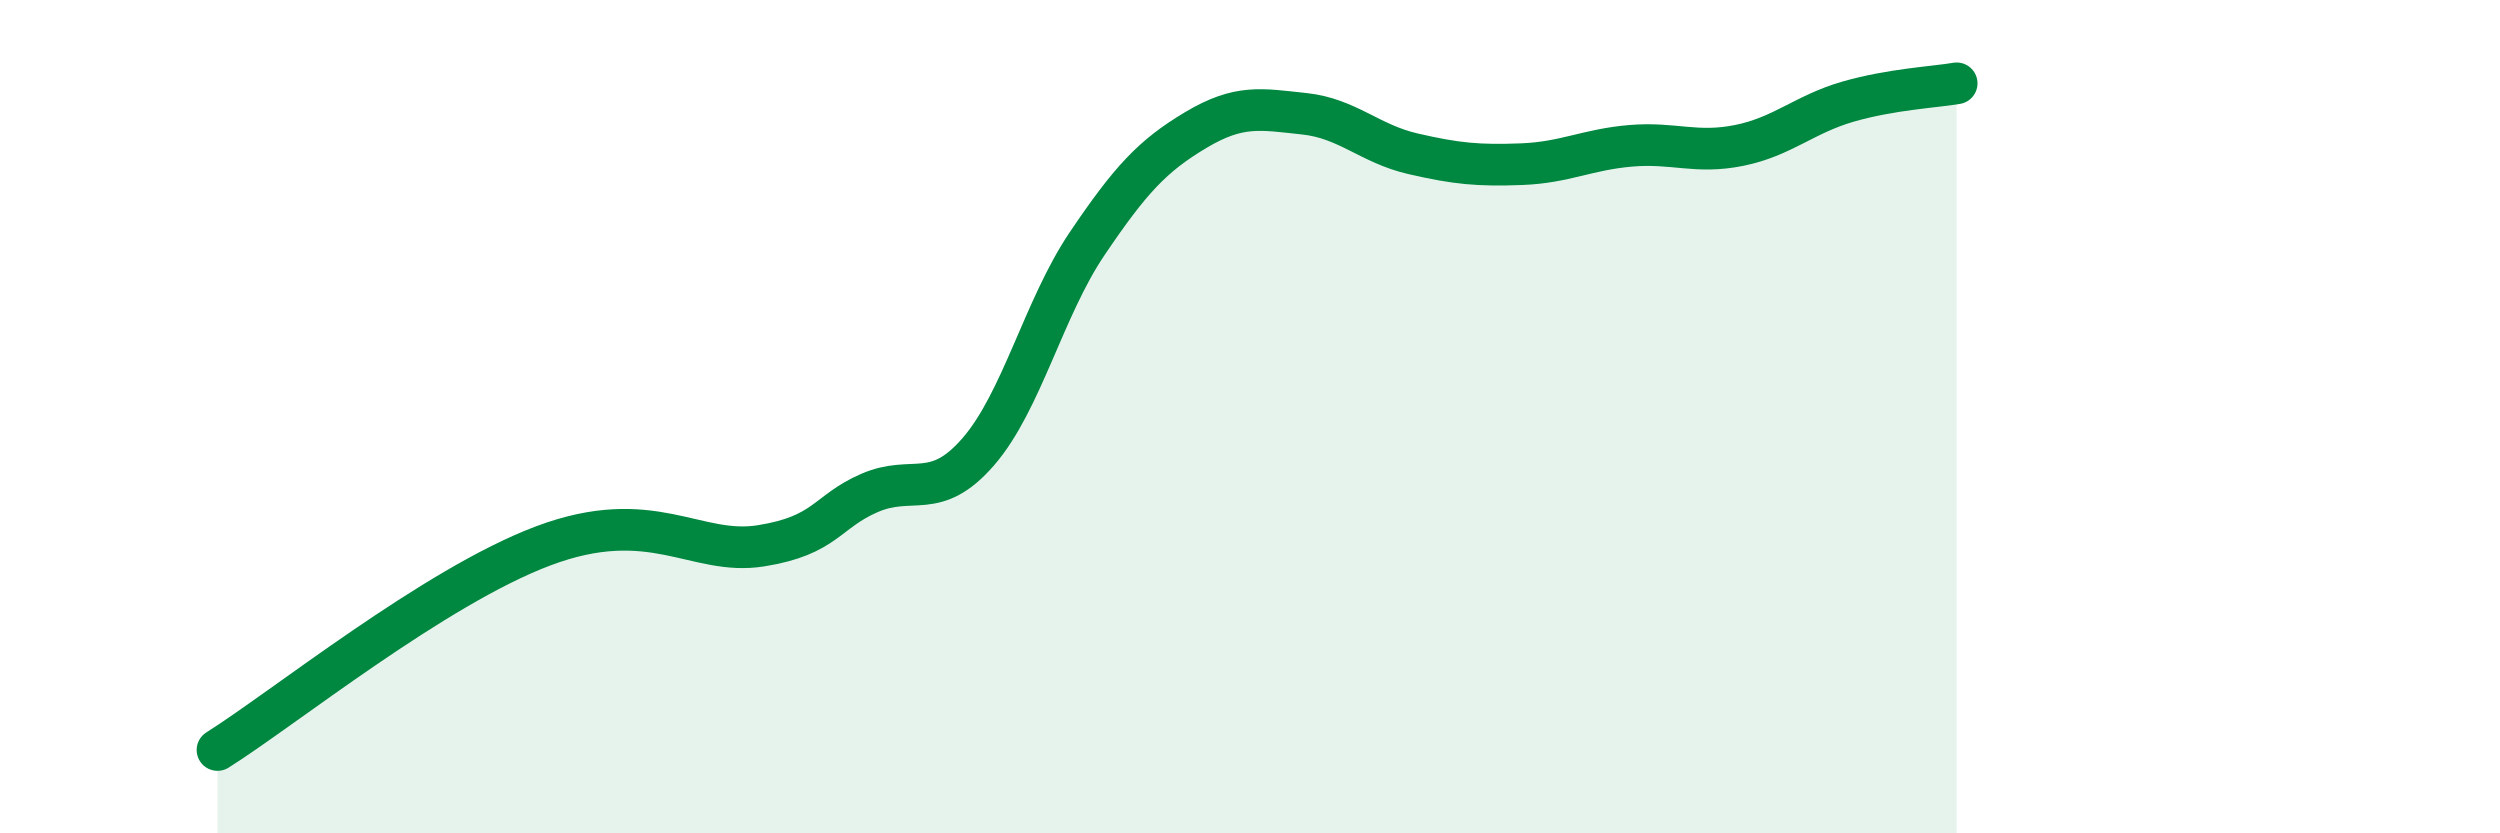
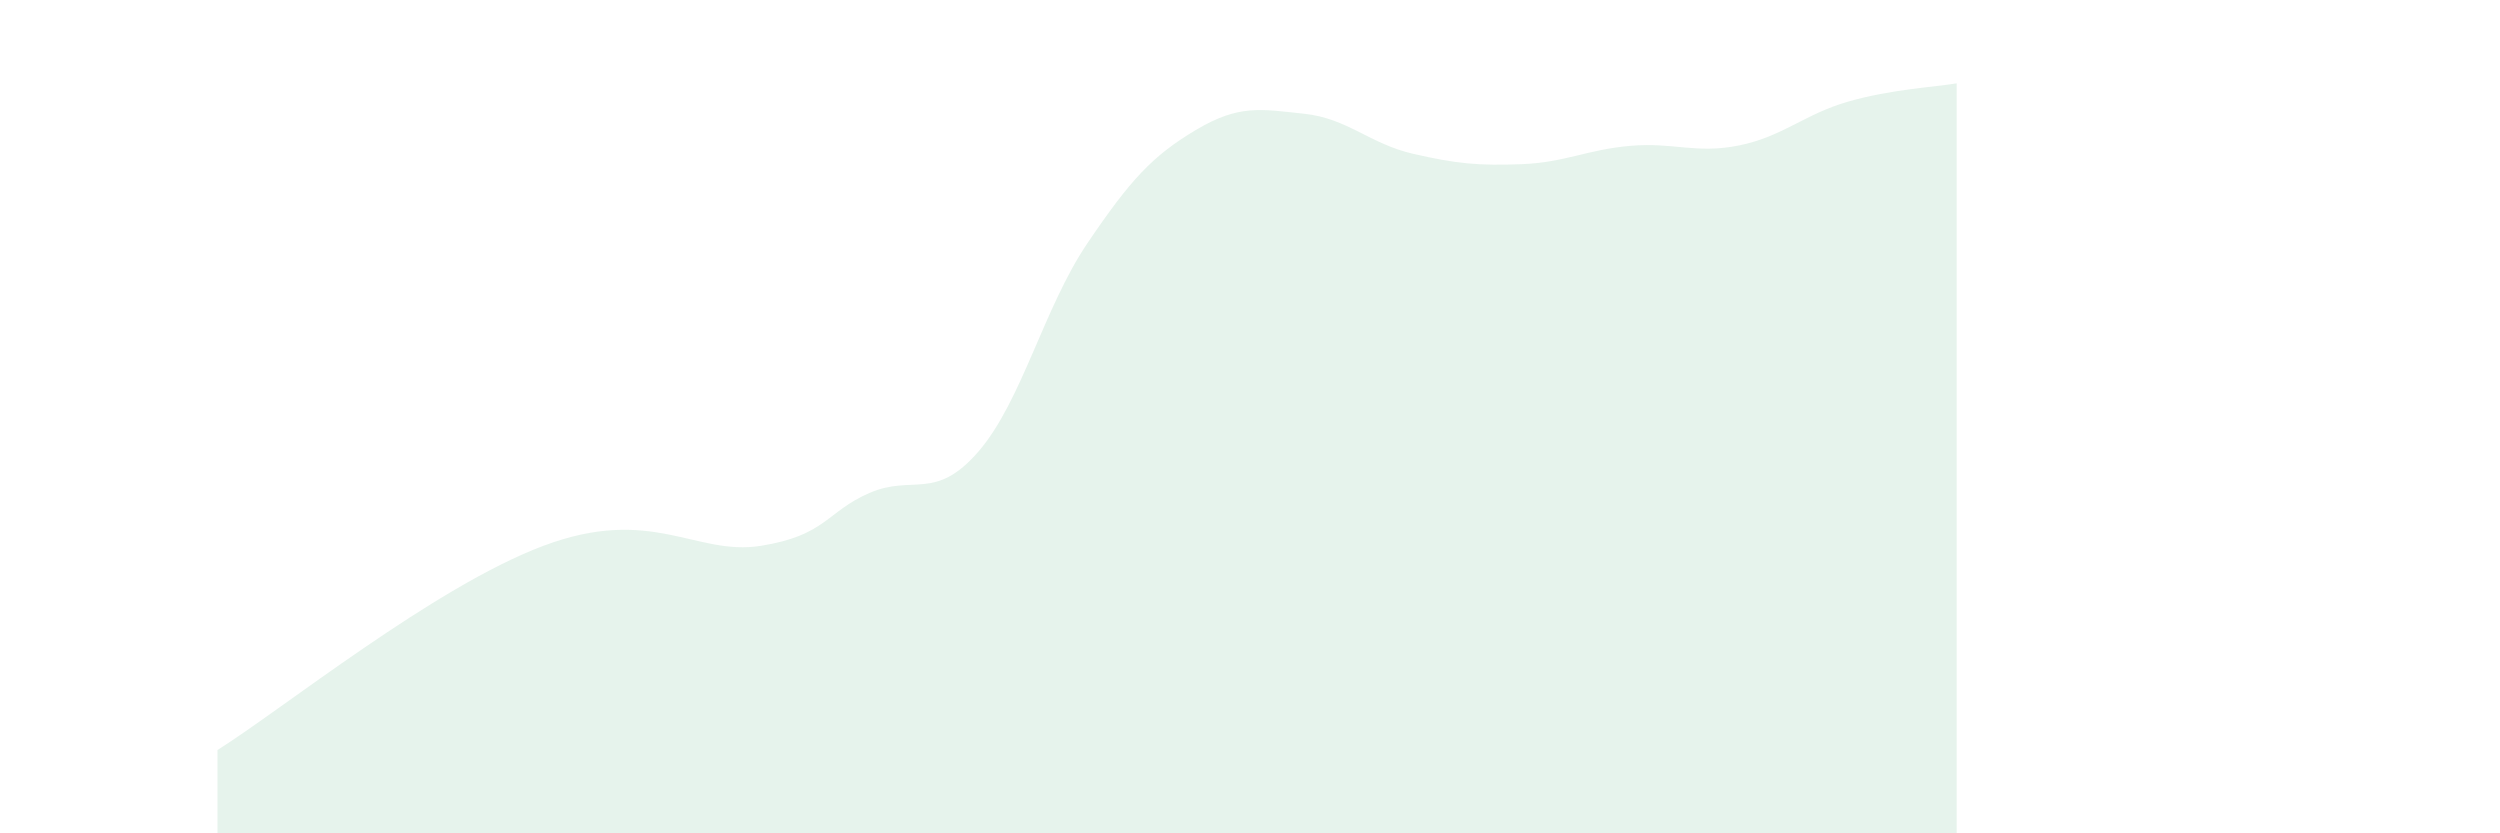
<svg xmlns="http://www.w3.org/2000/svg" width="60" height="20" viewBox="0 0 60 20">
  <path d="M 5.22,18 C 6.78,17.02 10.43,14.08 13.04,13.1 C 15.65,12.12 16.69,13.35 18.26,13.1 C 19.83,12.85 19.83,12.28 20.87,11.83 C 21.91,11.38 22.44,12.04 23.48,10.84 C 24.52,9.64 25.05,7.39 26.09,5.85 C 27.13,4.31 27.66,3.74 28.7,3.12 C 29.74,2.5 30.26,2.62 31.3,2.73 C 32.34,2.84 32.87,3.45 33.91,3.69 C 34.95,3.93 35.48,3.98 36.52,3.94 C 37.56,3.9 38.09,3.59 39.13,3.5 C 40.17,3.41 40.7,3.7 41.74,3.49 C 42.78,3.28 43.31,2.74 44.35,2.44 C 45.39,2.14 46.44,2.09 46.96,2L46.96 20L5.22 20Z" fill="#008740" opacity="0.1" stroke-linecap="round" stroke-linejoin="round" />
-   <path d="M 5.22,18 C 6.78,17.02 10.43,14.08 13.04,13.1 C 15.65,12.12 16.69,13.35 18.26,13.1 C 19.83,12.85 19.83,12.28 20.87,11.83 C 21.91,11.38 22.44,12.04 23.48,10.84 C 24.52,9.64 25.05,7.39 26.09,5.85 C 27.13,4.31 27.66,3.74 28.7,3.12 C 29.74,2.5 30.26,2.62 31.3,2.73 C 32.34,2.84 32.87,3.45 33.91,3.69 C 34.95,3.93 35.48,3.98 36.52,3.94 C 37.56,3.9 38.09,3.59 39.13,3.5 C 40.17,3.41 40.7,3.7 41.74,3.49 C 42.78,3.28 43.31,2.74 44.35,2.44 C 45.39,2.14 46.44,2.09 46.96,2" stroke="#008740" stroke-width="1" fill="none" stroke-linecap="round" stroke-linejoin="round" />
</svg>